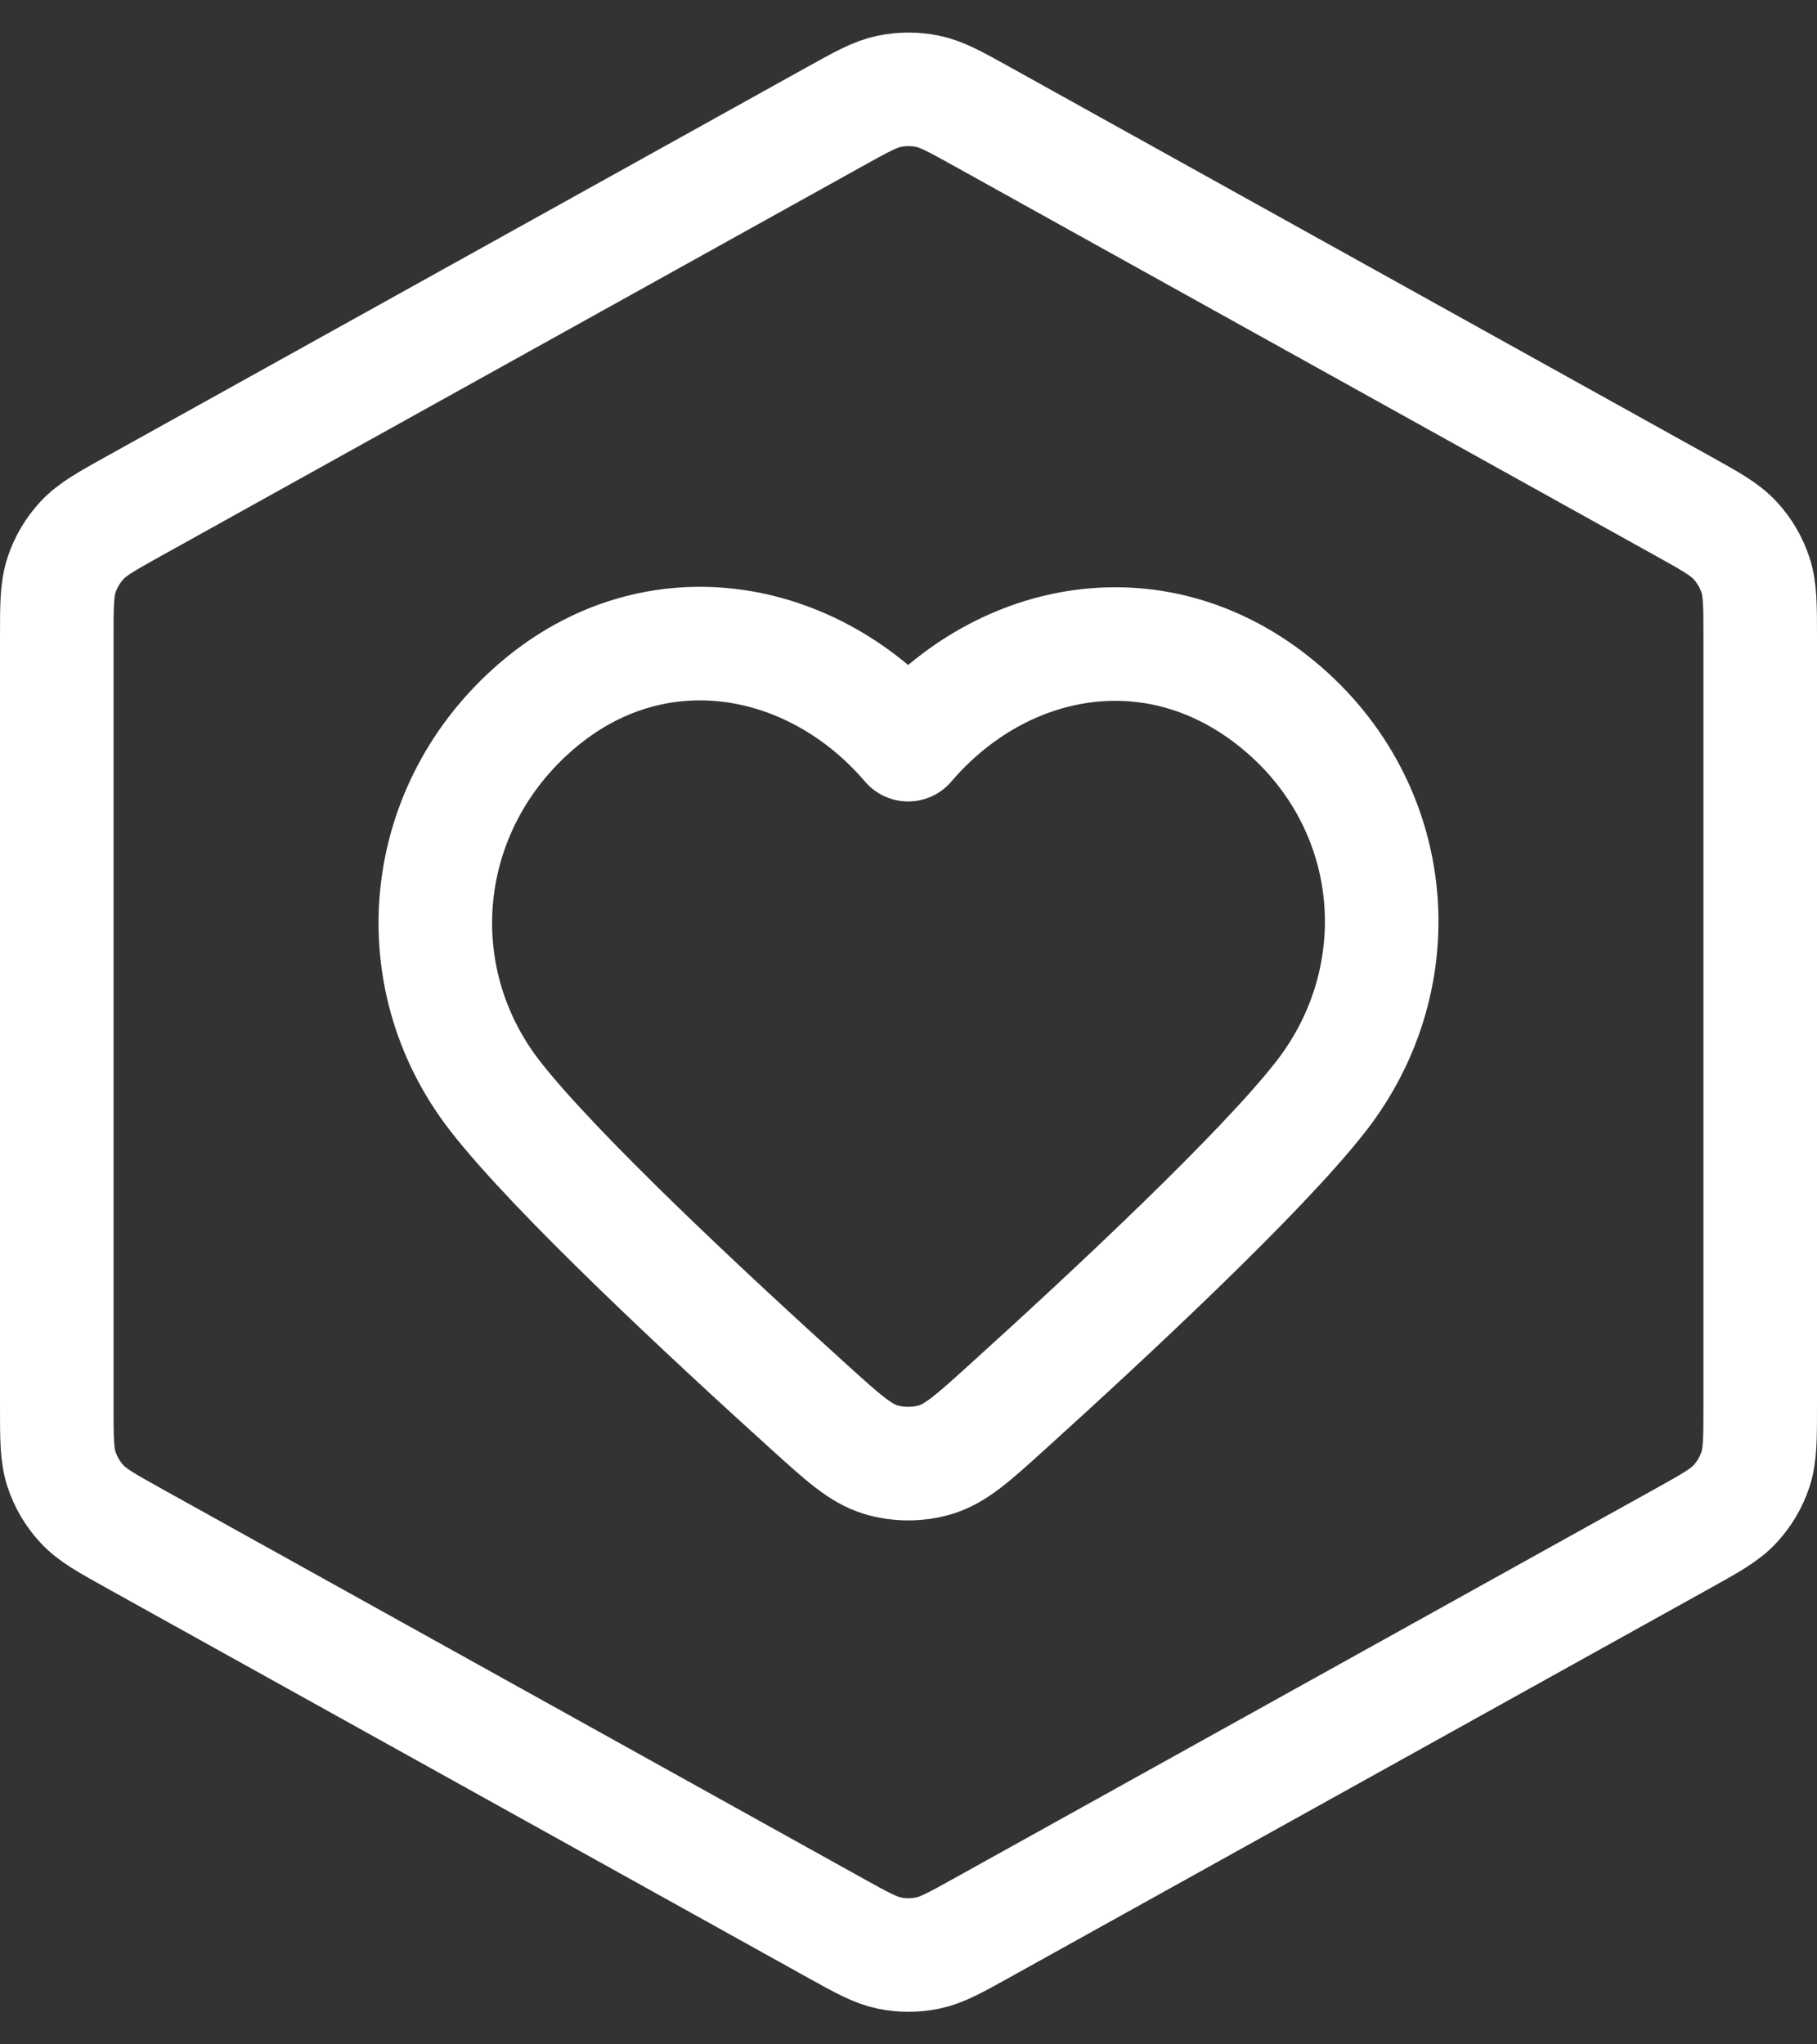
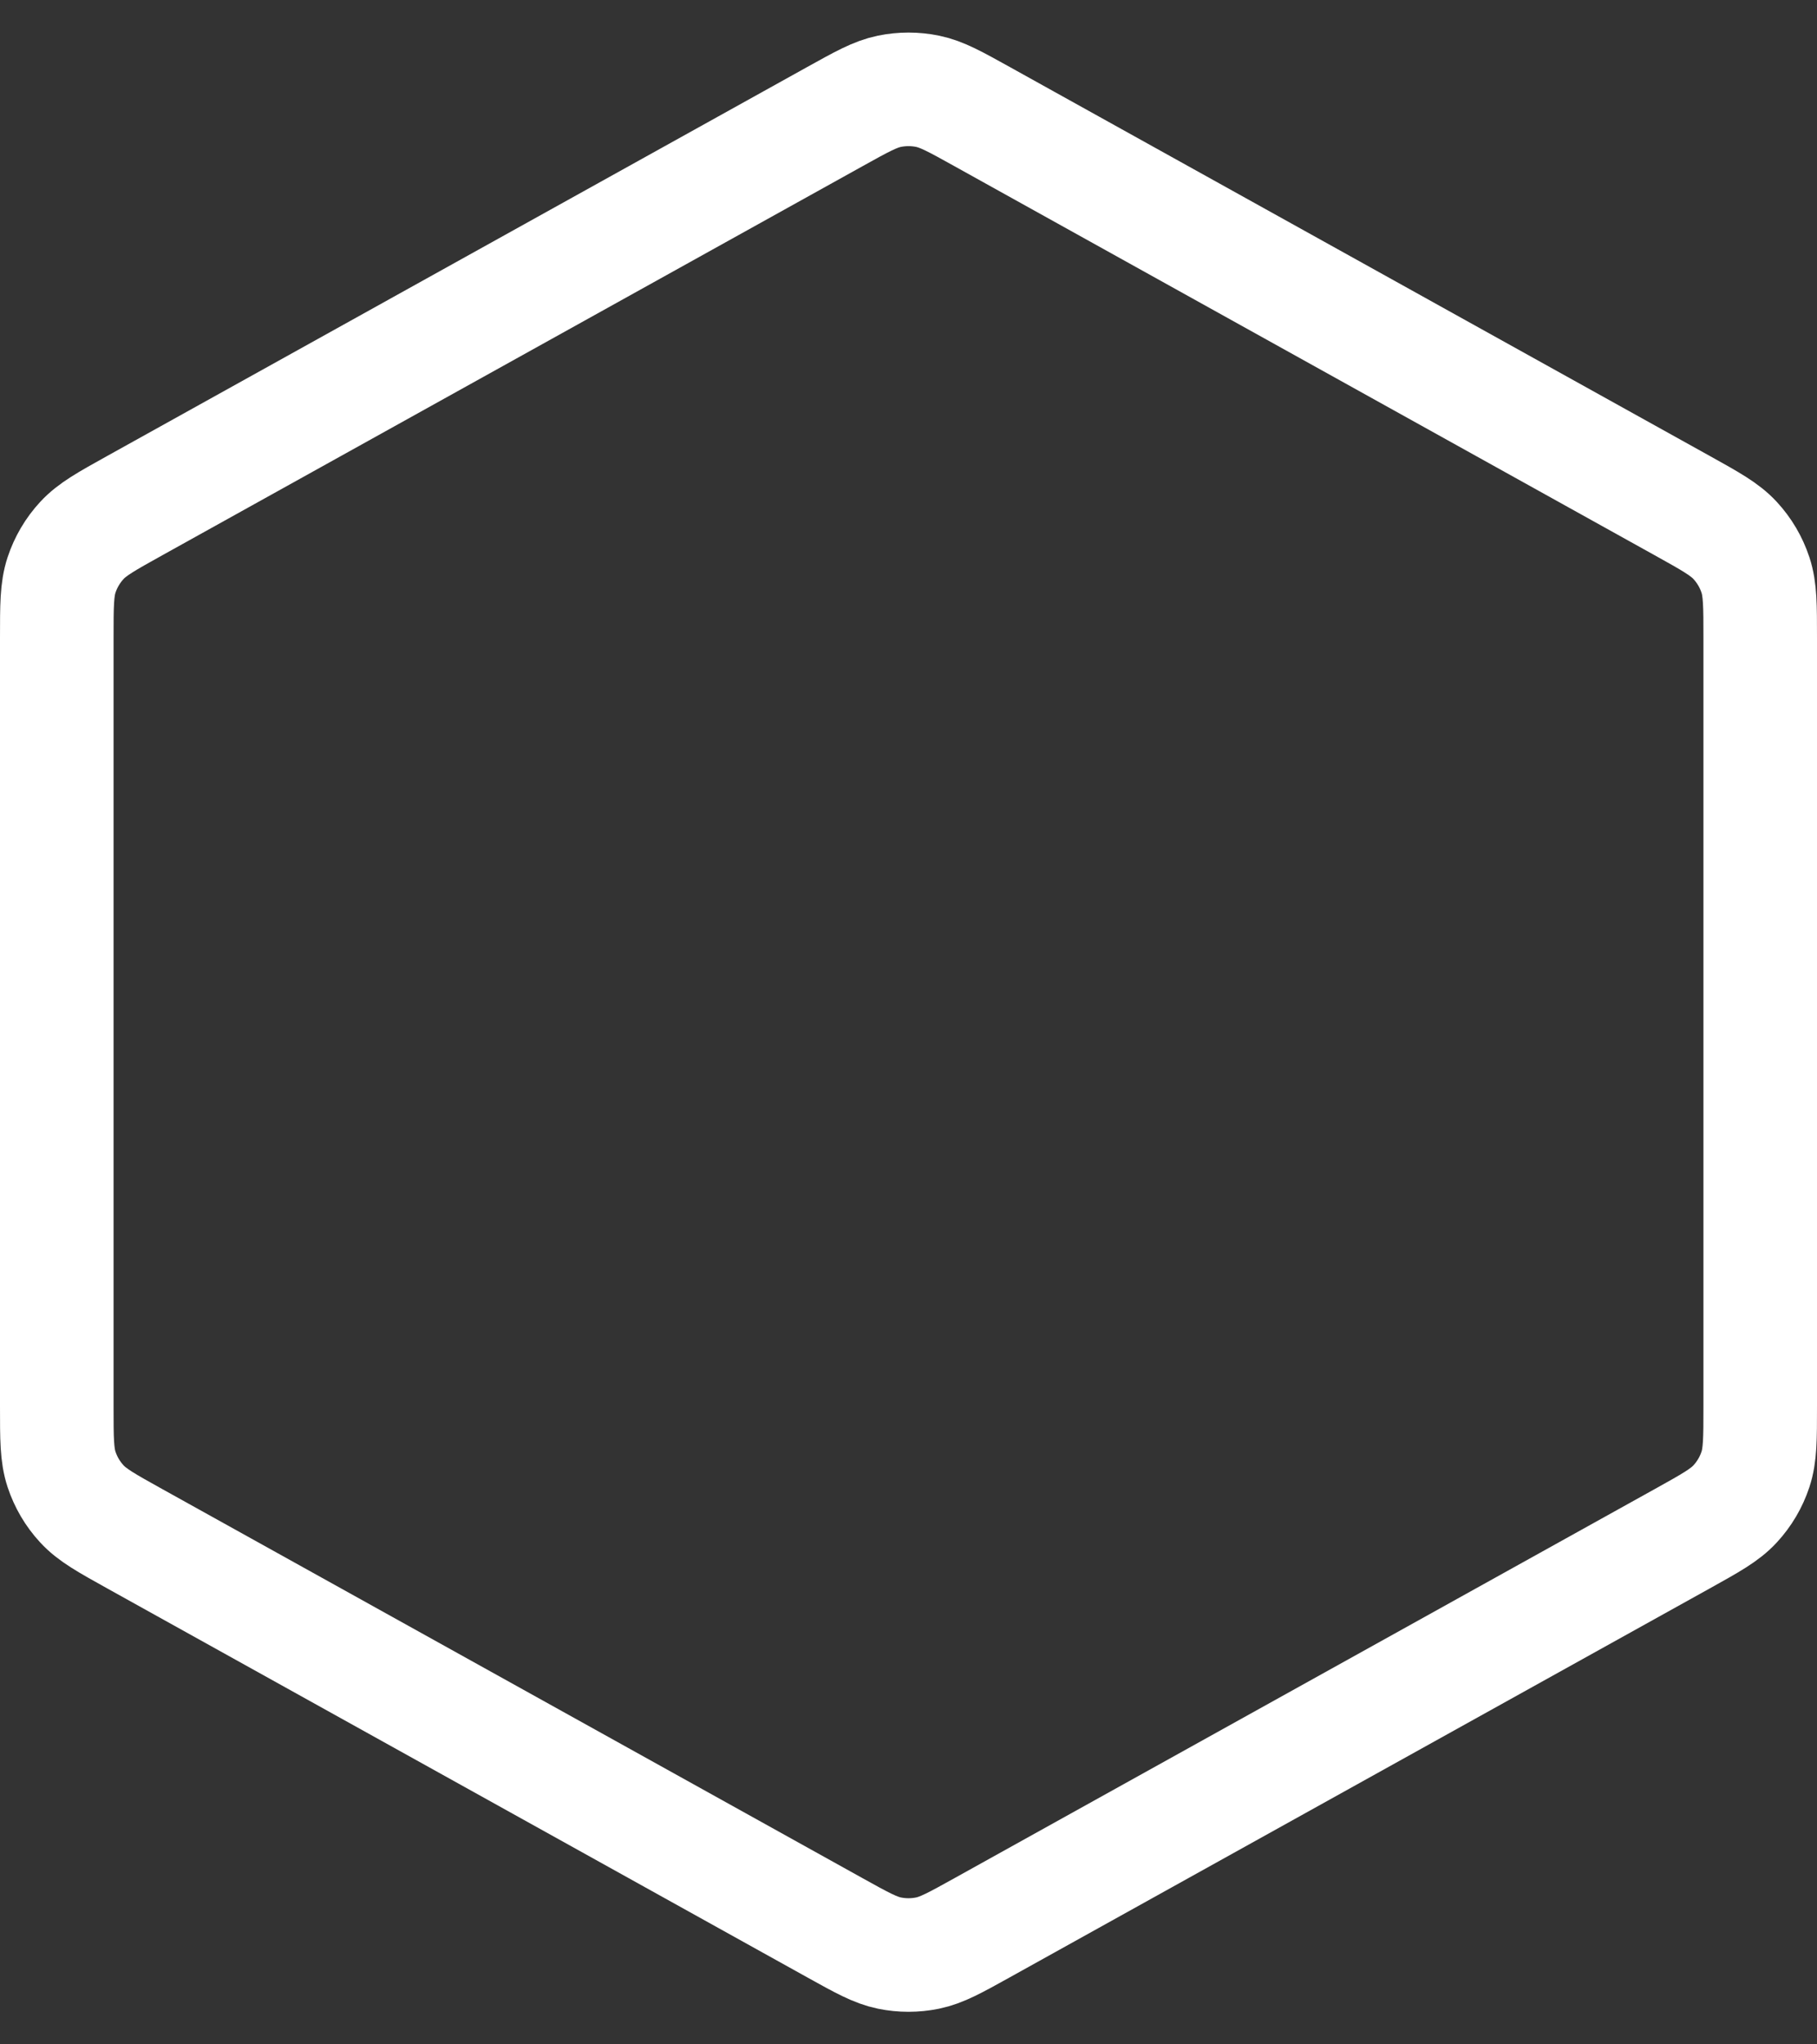
<svg xmlns="http://www.w3.org/2000/svg" width="48" height="54" viewBox="0 0 48 54" fill="none">
  <rect x="0" y="0" width="48" height="54" fill="#333333" stroke="none" />
  <path d="M22.057 3.079C22.766 2.685 23.121 2.488 23.496 2.411C23.829 2.343 24.171 2.343 24.504 2.411C24.879 2.488 25.234 2.685 25.943 3.079L44.443 13.357C45.191 13.773 45.566 13.981 45.838 14.277C46.08 14.539 46.262 14.849 46.374 15.187C46.5 15.569 46.5 15.997 46.5 16.854V37.146C46.5 38.003 46.5 38.431 46.374 38.813C46.262 39.151 46.08 39.461 45.838 39.723C45.566 40.019 45.191 40.227 44.443 40.643L25.943 50.921C25.234 51.315 24.879 51.512 24.504 51.589C24.171 51.657 23.829 51.657 23.496 51.589C23.121 51.512 22.766 51.315 22.057 50.921L3.557 40.643C2.809 40.227 2.434 40.019 2.162 39.723C1.92 39.461 1.738 39.151 1.626 38.813C1.5 38.431 1.5 38.003 1.5 37.146V16.854C1.5 15.997 1.5 15.569 1.626 15.187C1.738 14.849 1.92 14.539 2.162 14.277C2.434 13.981 2.809 13.773 3.557 13.357L22.057 3.079Z" stroke="white" stroke-width="3" stroke-linecap="round" stroke-linejoin="round" />
-   <path fill-rule="evenodd" clip-rule="evenodd" d="M23.991 19.67C21.492 16.748 17.325 15.962 14.193 18.637C11.062 21.313 10.621 25.786 13.08 28.951C14.655 30.977 18.689 34.736 21.386 37.176C22.282 37.987 22.73 38.392 23.267 38.555C23.728 38.695 24.255 38.695 24.716 38.555C25.253 38.392 25.701 37.987 26.597 37.176C29.294 34.736 33.328 30.977 34.903 28.951C37.362 25.786 36.975 21.285 33.789 18.637C30.604 15.99 26.491 16.748 23.991 19.67Z" stroke="white" stroke-width="3" stroke-linecap="round" stroke-linejoin="round" />
</svg>